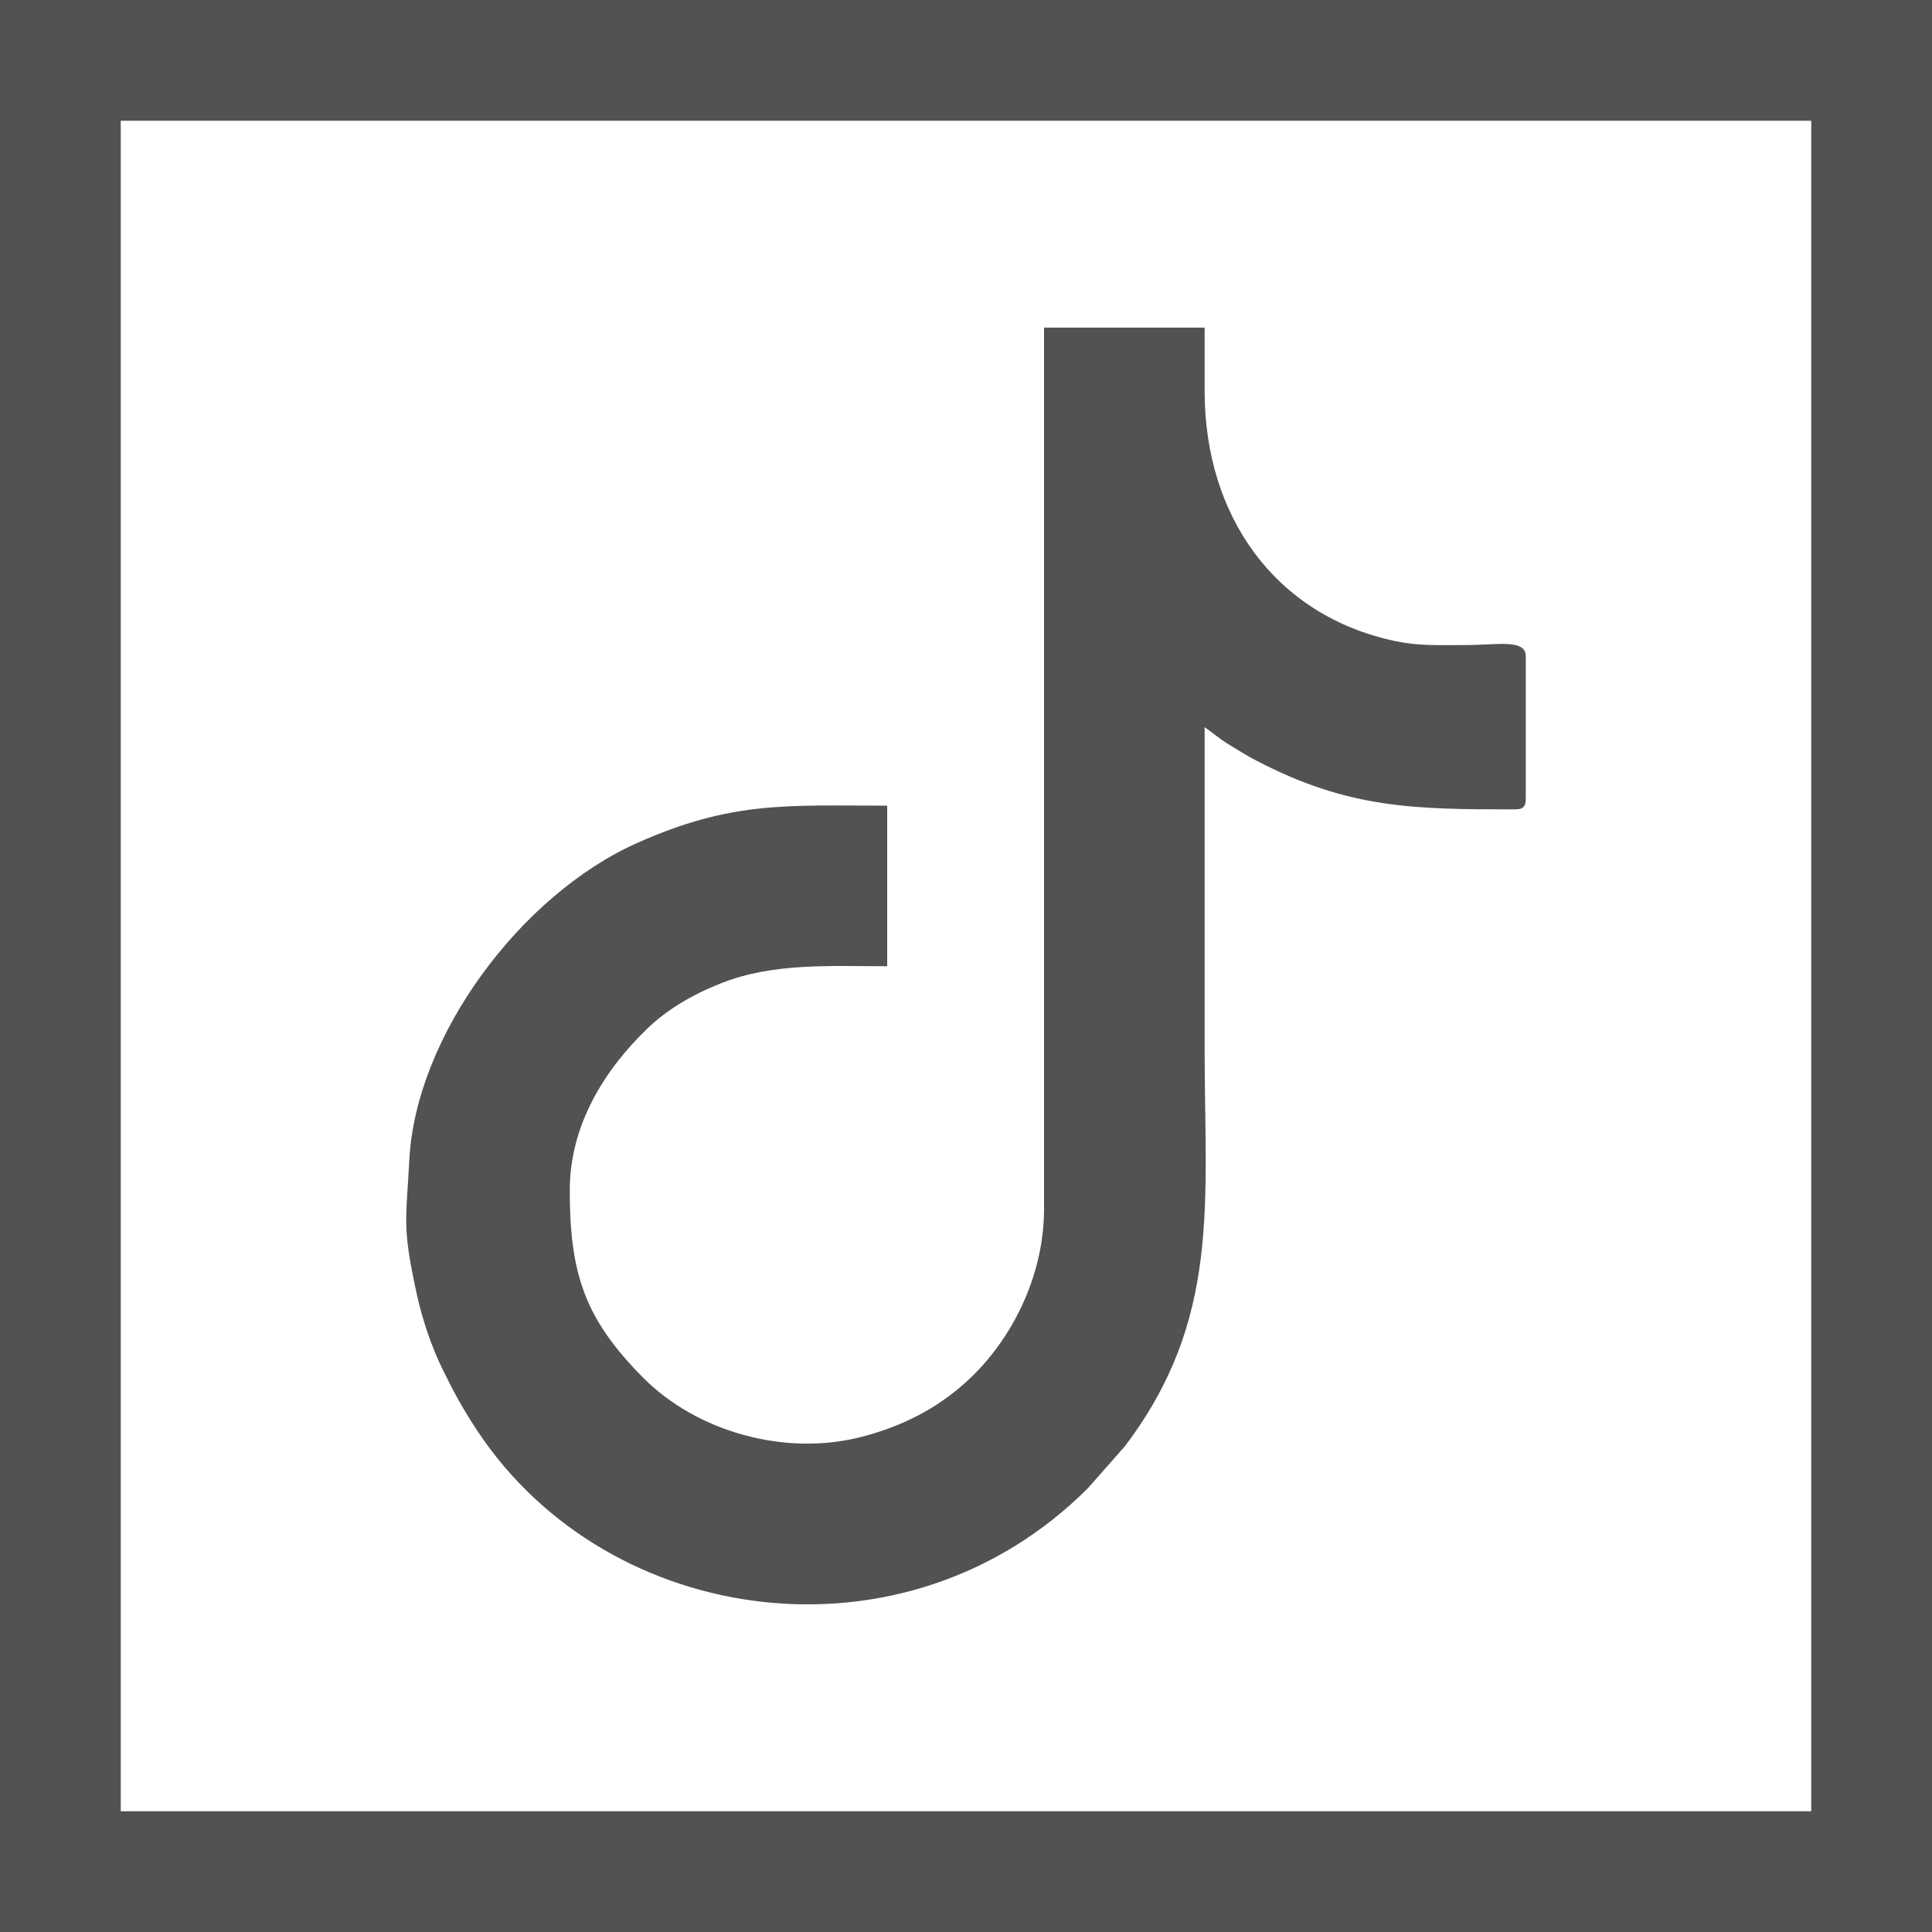
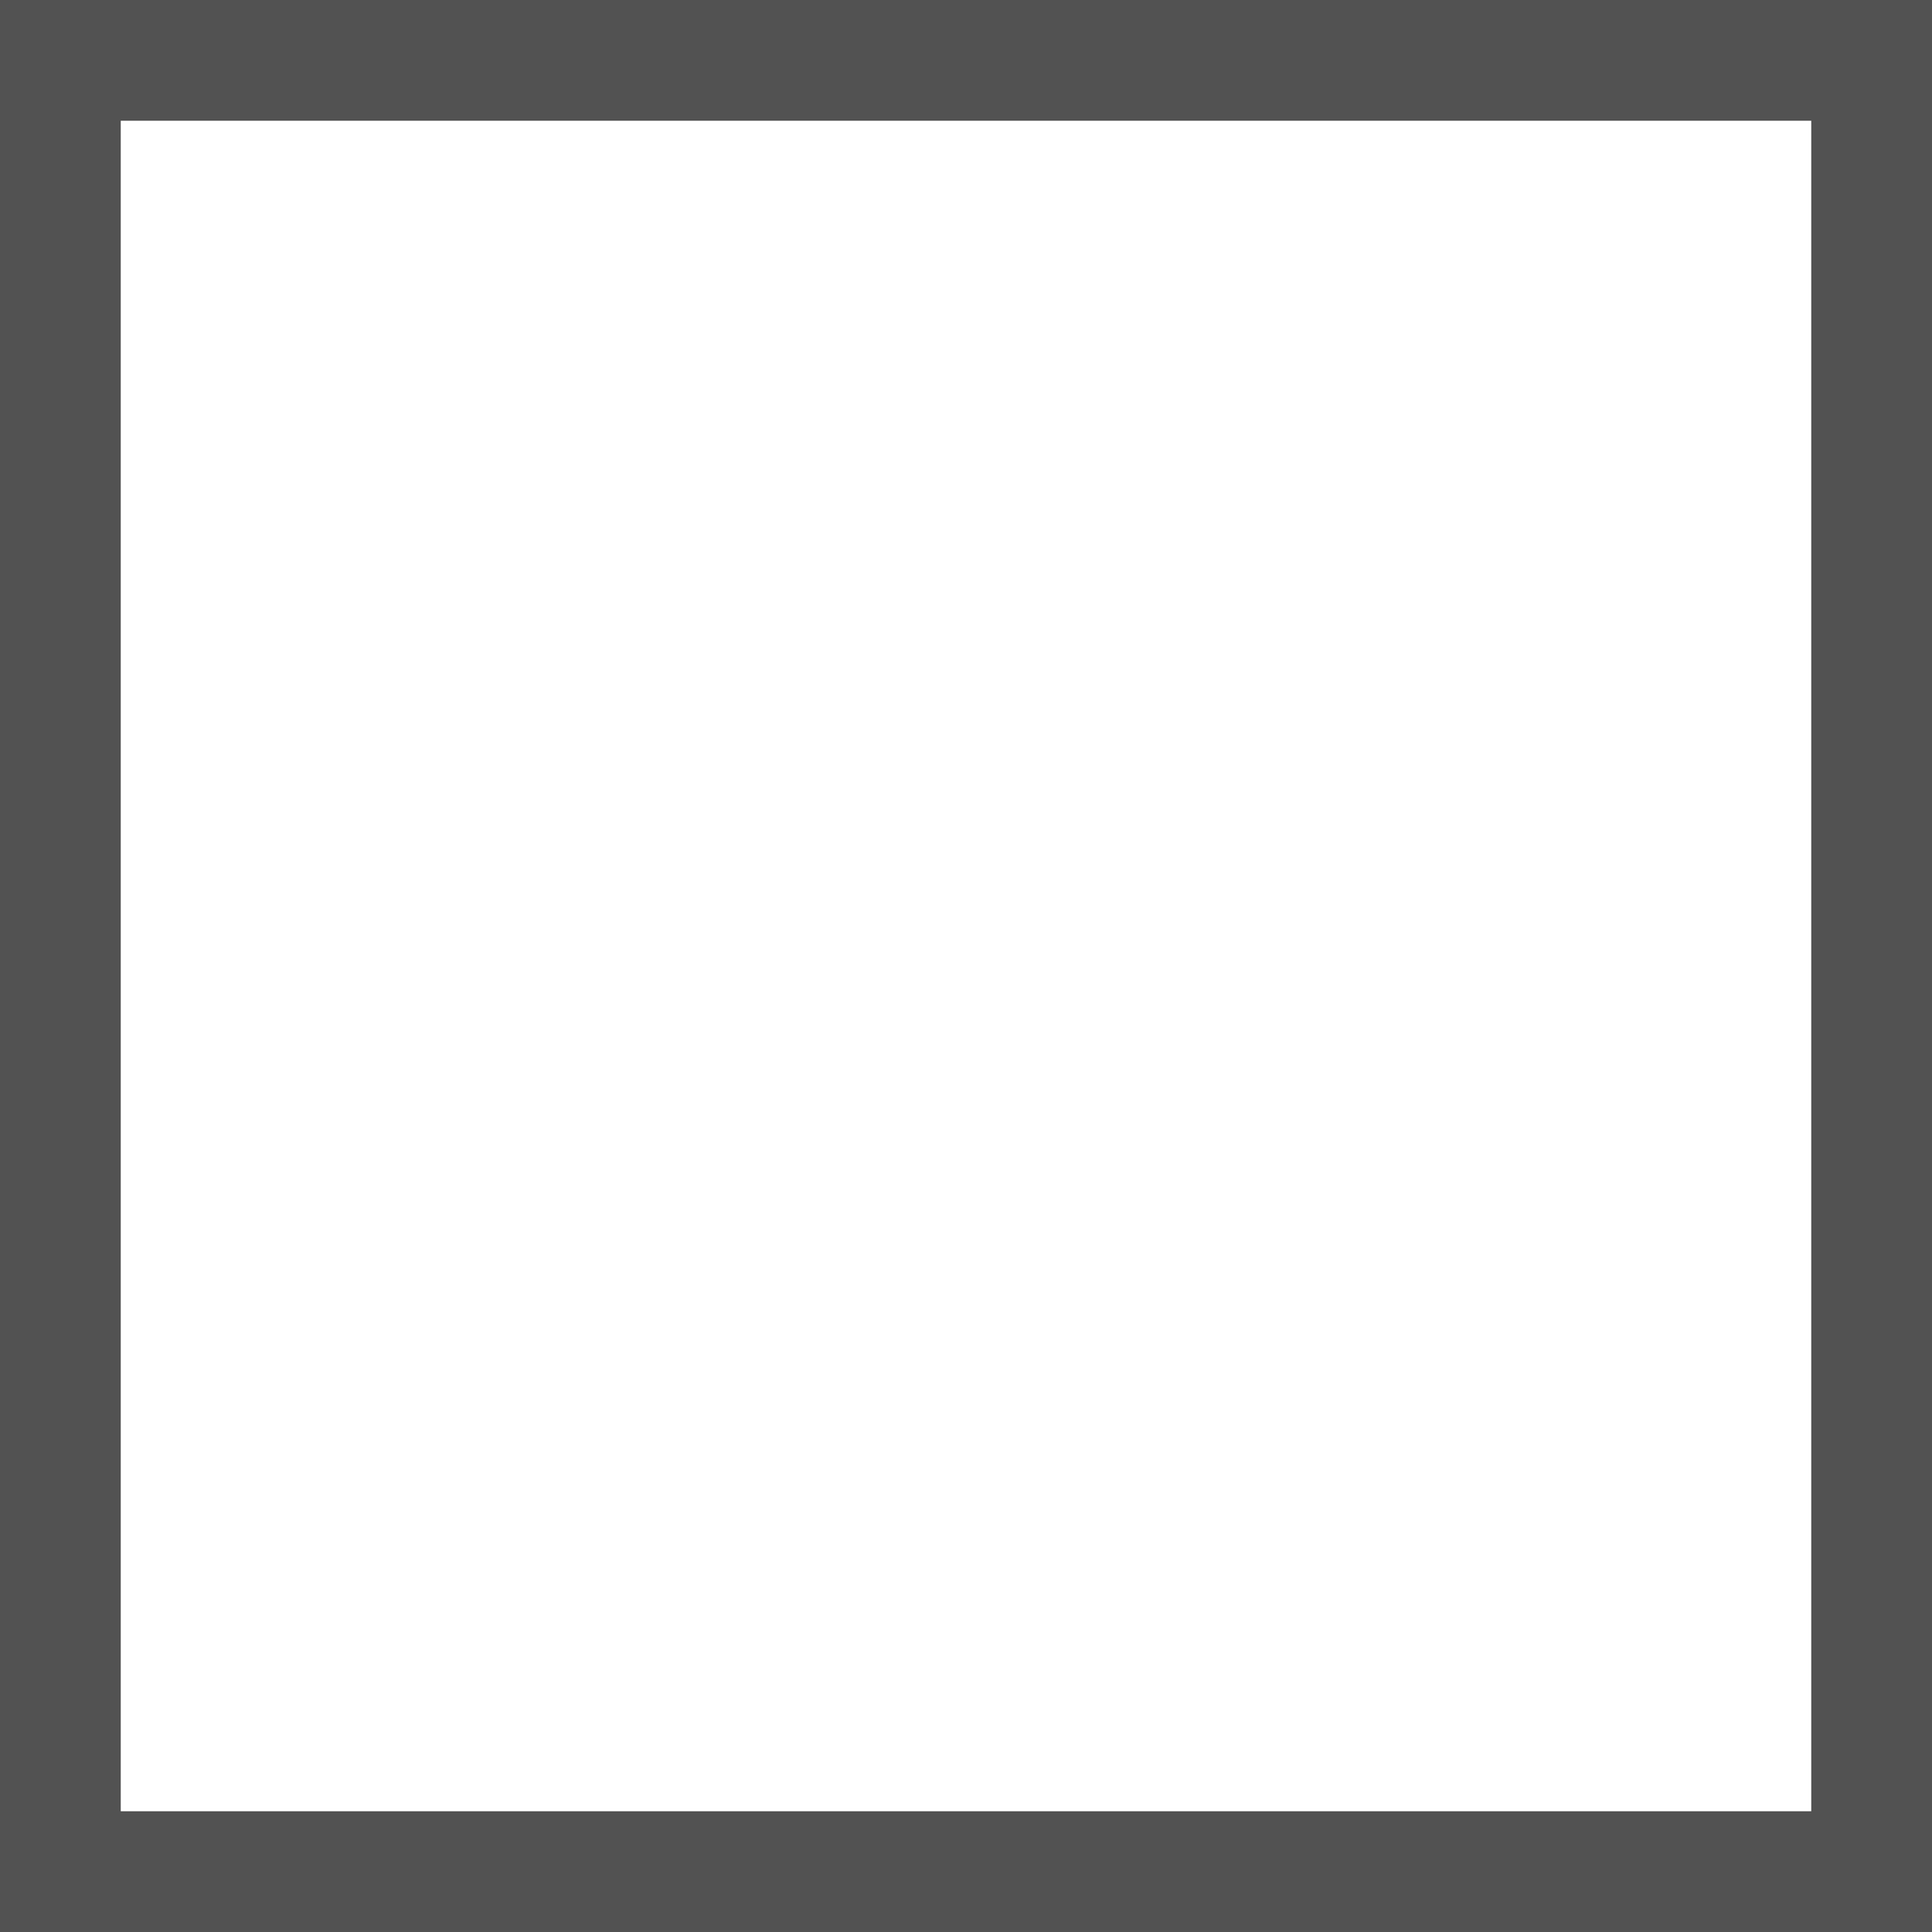
<svg xmlns="http://www.w3.org/2000/svg" xml:space="preserve" width="135.467mm" height="135.467mm" version="1.0" style="shape-rendering:geometricPrecision; text-rendering:geometricPrecision; image-rendering:optimizeQuality; fill-rule:evenodd; clip-rule:evenodd" viewBox="0 0 13532.45 13532.45">
  <defs>
    <style type="text/css"> .fil0 {fill:#525252} </style>
  </defs>
  <g id="Слой_x0020_1">
-     <path class="fil0" d="M7312.92 8468.12c0,442.53 -201.96,870.5 -489.7,1158.24 -222.24,222.24 -487.96,360.61 -790.91,438.52 -536.94,138.1 -1152.29,-38.26 -1525.2,-412.75 -410.71,-412.41 -516.24,-729.09 -516.24,-1314.81 0,-457.58 243.51,-843.46 542.24,-1131.87 140.65,-135.8 317.28,-239.33 518.38,-318.65 365.03,-143.99 758.16,-118.95 1162.8,-118.95l0 -1124.78c-702.83,0 -1088.06,-34.56 -1752.32,261.84 -813.98,363.22 -1551.99,1352.58 -1595.3,2223.74 -20.82,418.69 -53.43,452.22 53.39,939.41 40.04,182.61 106.5,374.11 181.05,525.22 83.11,168.49 141.72,277 246.11,433.99 916.38,1378.16 2996.71,1672.69 4273.15,396.24l257.43 -291.88c676.12,-891.1 559.89,-1706.51 559.89,-2788.31 0,-749.86 0,-1499.71 0,-2249.57 59.7,39.98 94.44,75.18 167.78,119.94 74.82,45.66 128.41,79.6 198.08,115.82 644.22,334.92 1102.08,339.71 1805.24,339.71 60.27,0 78.48,-18.21 78.48,-78.47l0 -994c0,-123.6 -203.2,-78.57 -418.53,-78.48 -196.18,0.08 -331.64,7 -495.53,-27.63 -840.12,-177.52 -1335.52,-872.96 -1335.52,-1751.11l0 -444.67 -1124.78 0 0 6173.25z" />
    <path class="fil0" d="M845.78 845.78l11840.9 0 0 11840.9 -11840.9 0 0 -11840.9zm-845.78 12686.68l13532.45 0 0 -13532.45 -13532.45 0 0 13532.45z" />
  </g>
</svg>